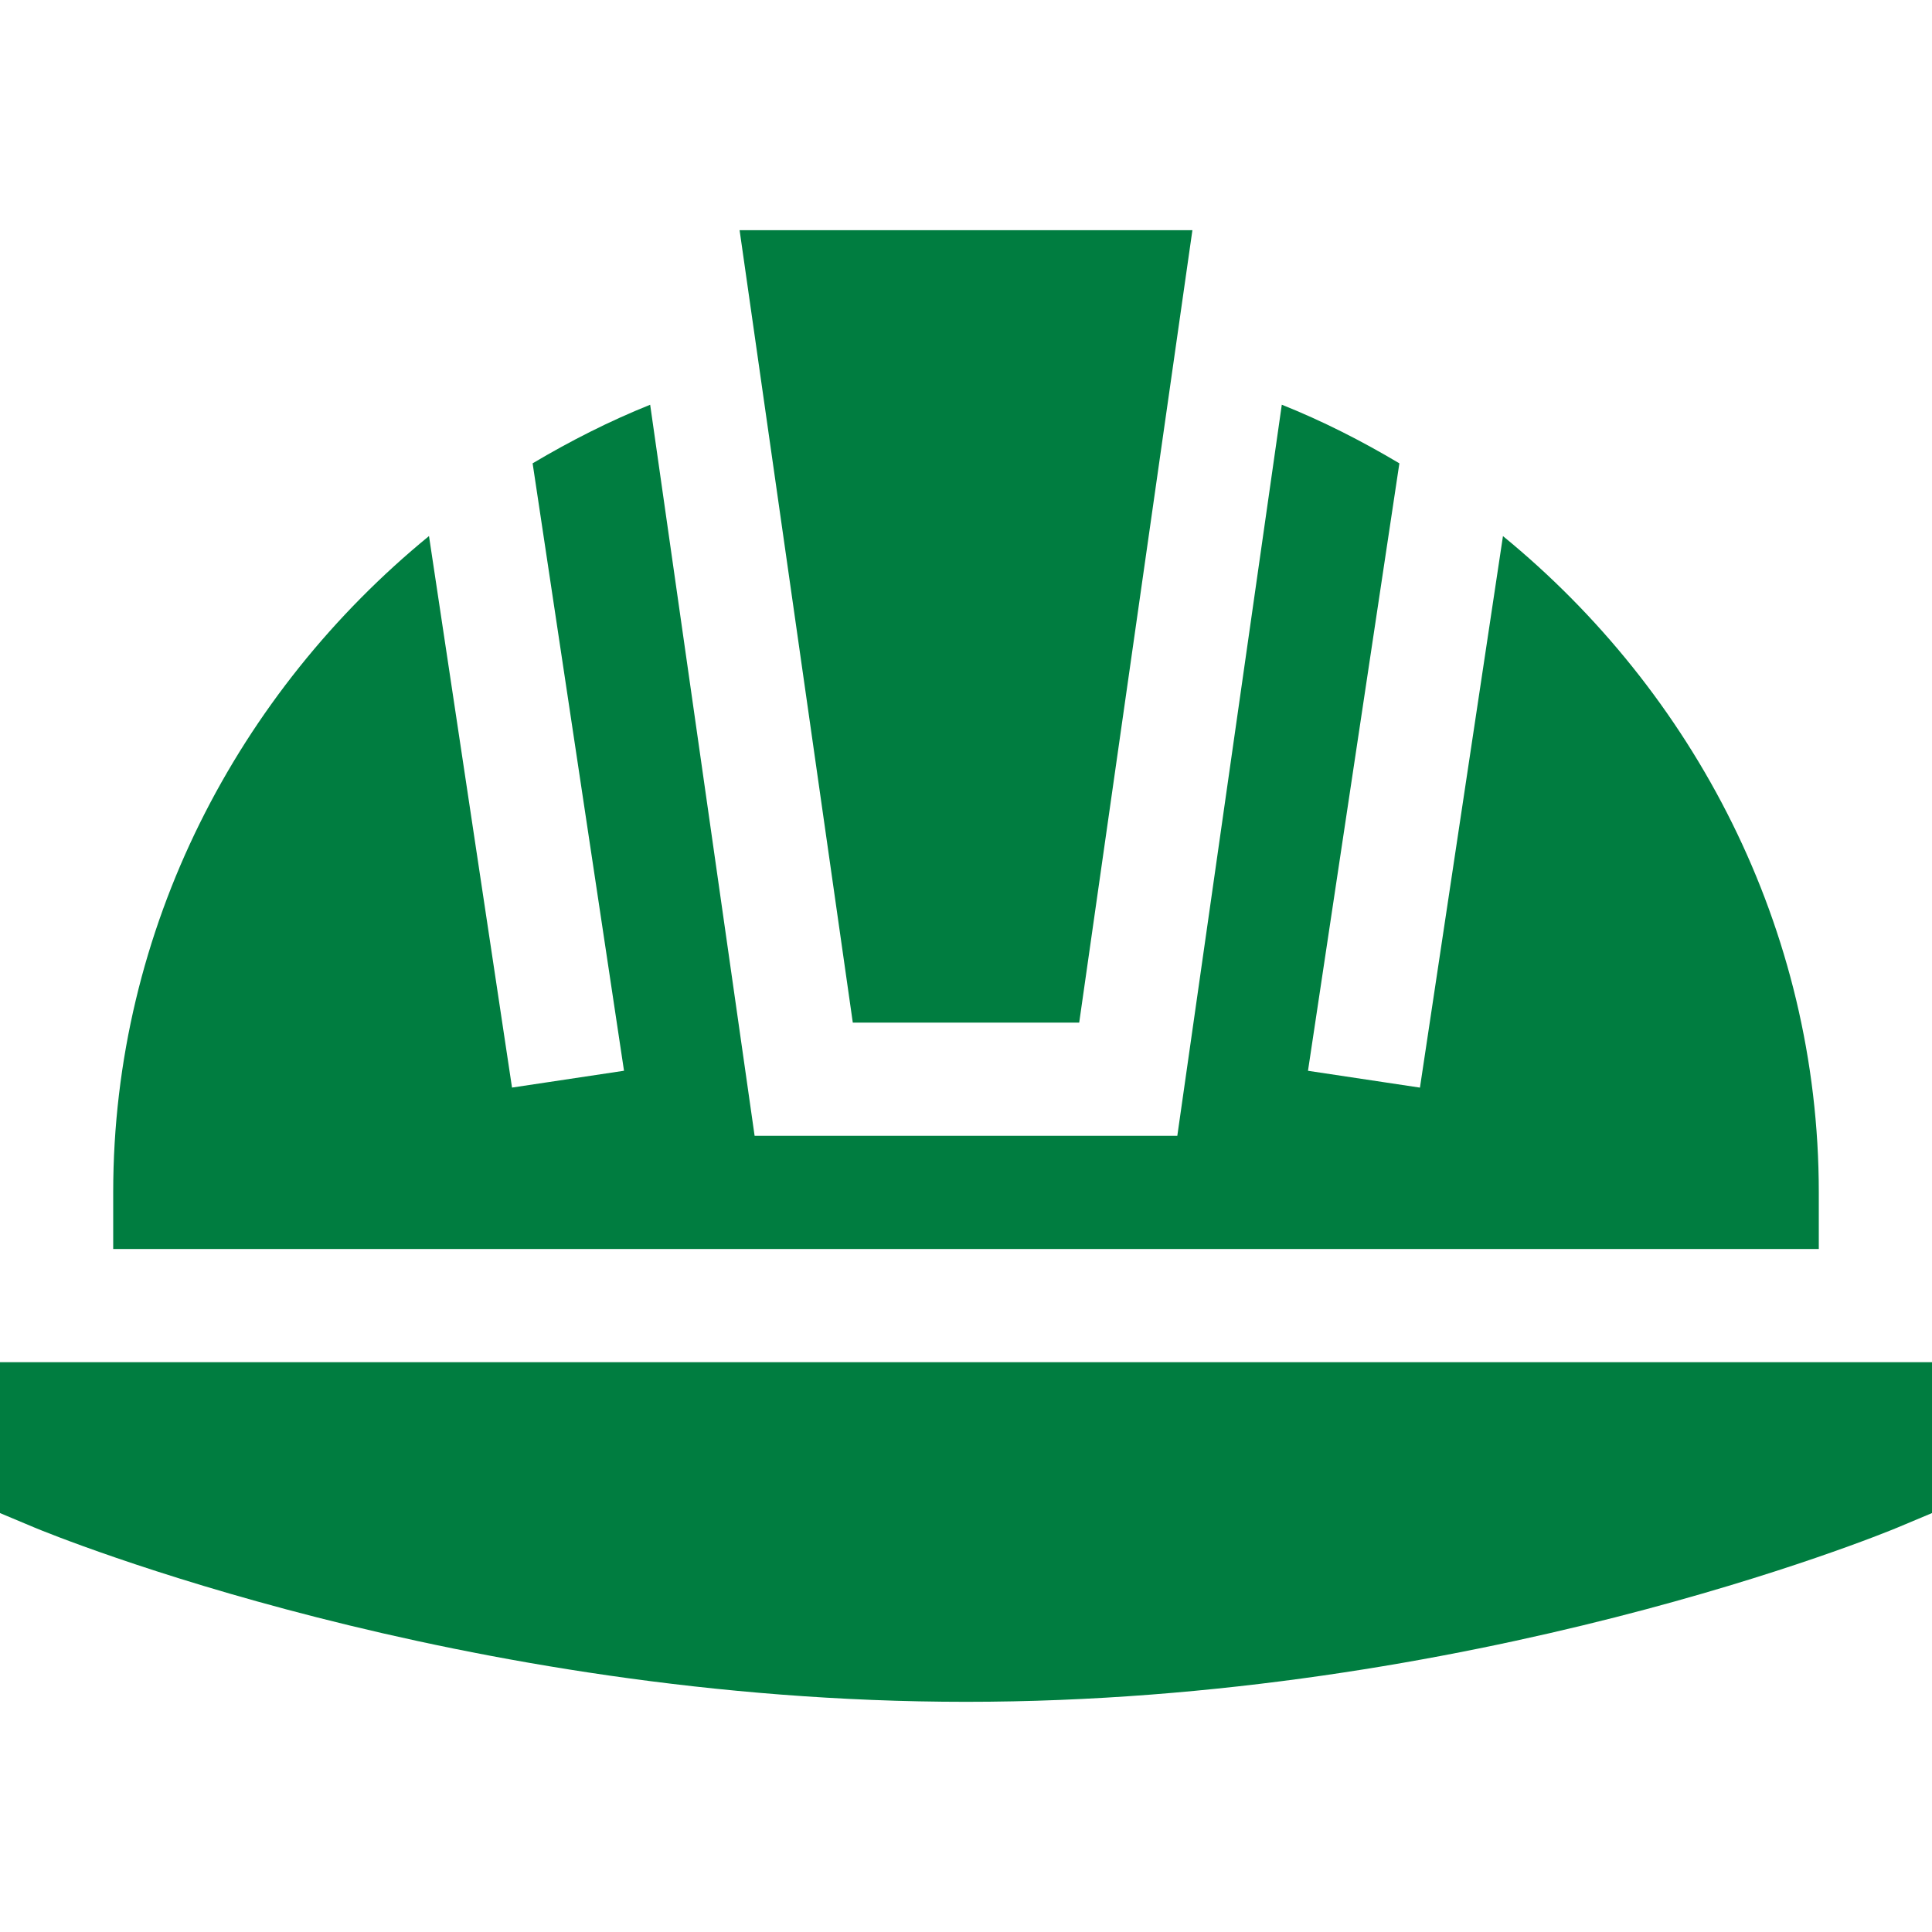
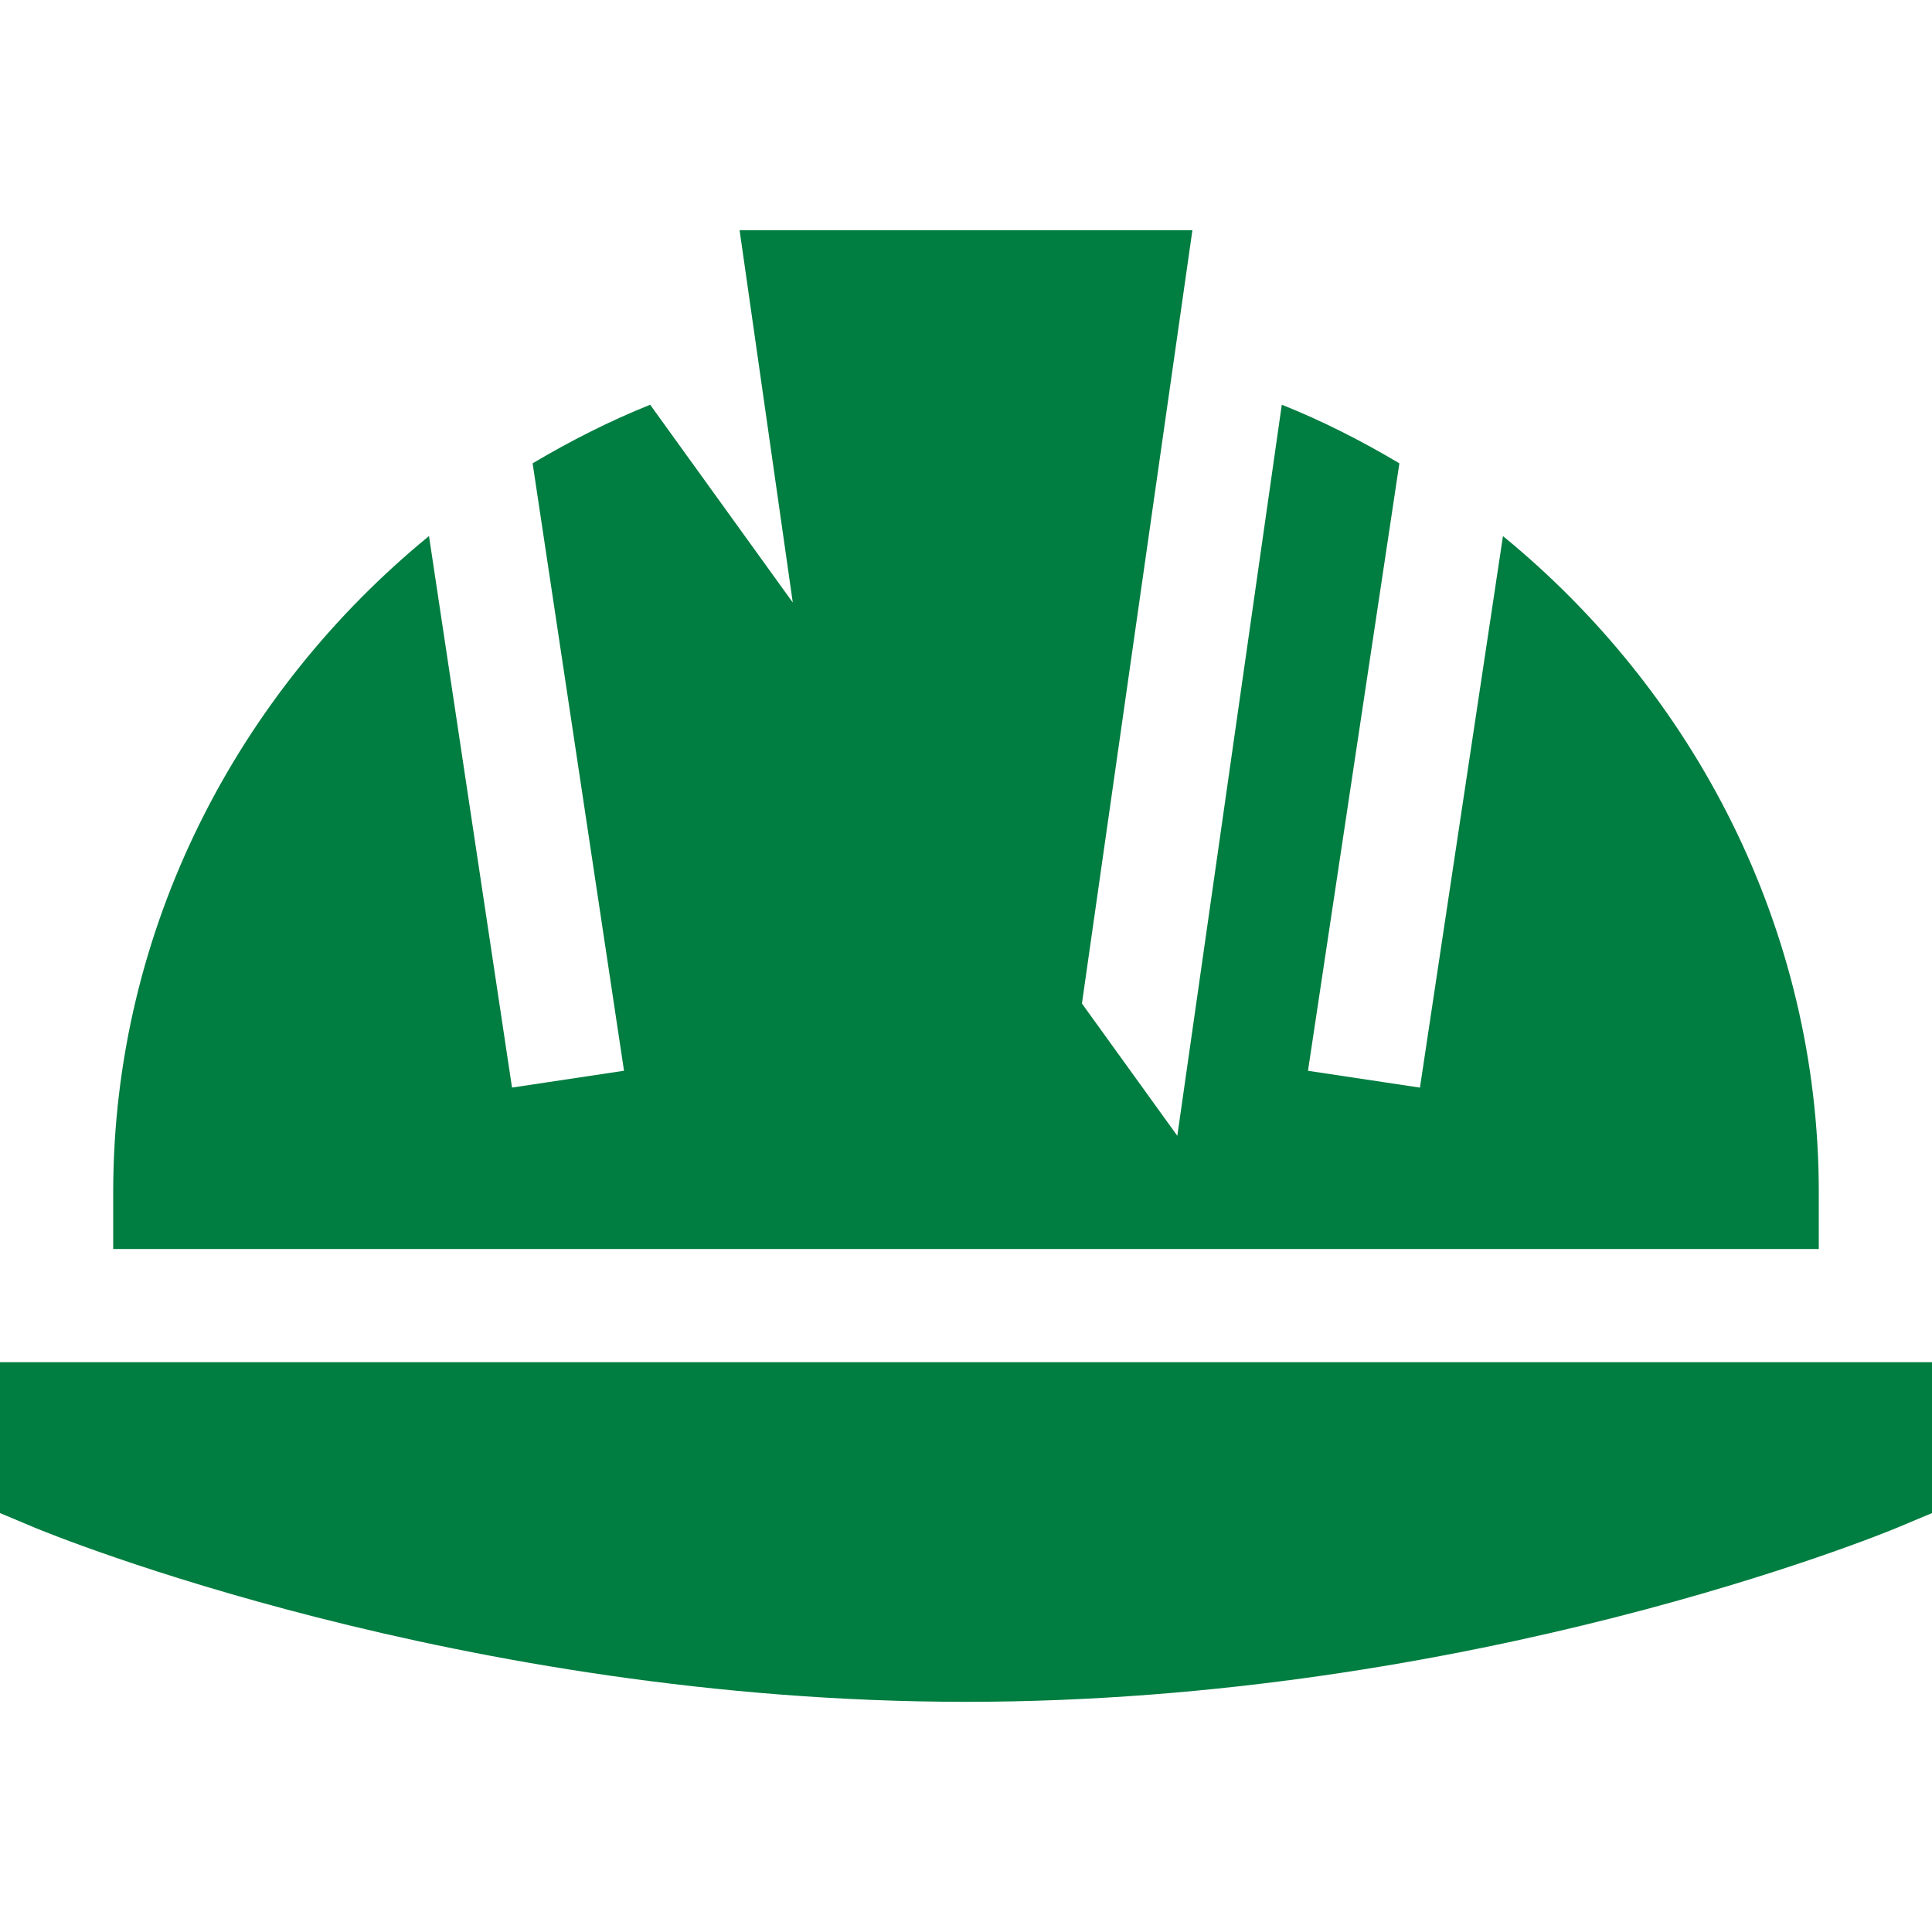
<svg xmlns="http://www.w3.org/2000/svg" width="512" height="512">
  <g fill="#007D40">
-     <path d="M0 361v39.98l9.2 3.86C13.7 406.72 121.97 451 256 451s242.3-44.28 246.8-46.16l9.2-3.86V361zM286 271l30-210H196l30 210zM482 316c0-70.2-33.3-132.7-83.7-173.93l-22 146.16-29.67-4.46 24.22-160.98c-9.94-5.92-20.3-11.2-31.16-15.54L312 301H199.98L172.3 107.26c-10.84 4.35-21.2 9.62-31.15 15.53l24.22 160.97-29.68 4.46-22-146.16C63.3 183.3 30 245.8 30 316v15h452z" class="active-path" />
+     <path d="M0 361v39.98l9.2 3.86C13.7 406.72 121.97 451 256 451s242.3-44.28 246.8-46.16l9.2-3.86V361zM286 271l30-210H196l30 210zM482 316c0-70.2-33.3-132.7-83.7-173.93l-22 146.16-29.67-4.46 24.22-160.98c-9.94-5.92-20.3-11.2-31.16-15.54L312 301L172.3 107.26c-10.84 4.35-21.2 9.62-31.15 15.53l24.22 160.97-29.68 4.46-22-146.16C63.3 183.3 30 245.8 30 316v15h452z" class="active-path" />
  </g>
</svg>